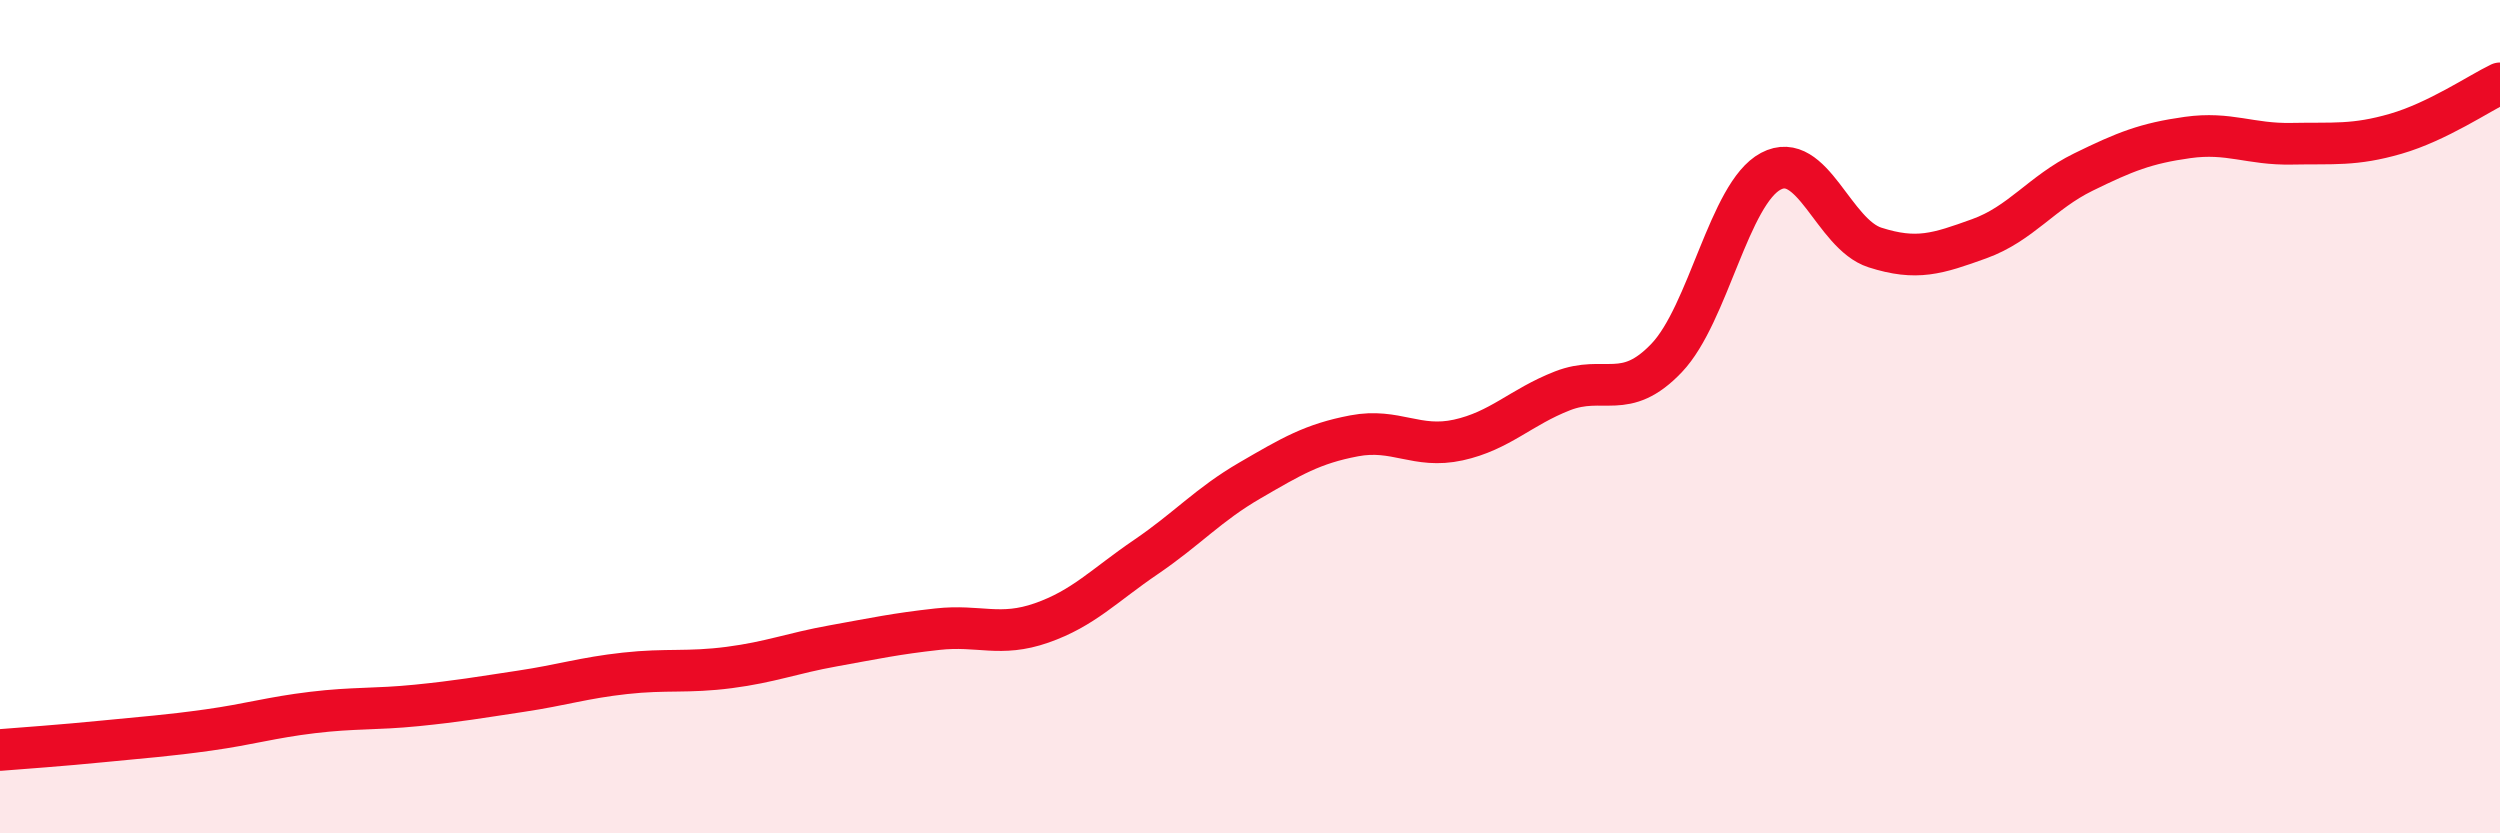
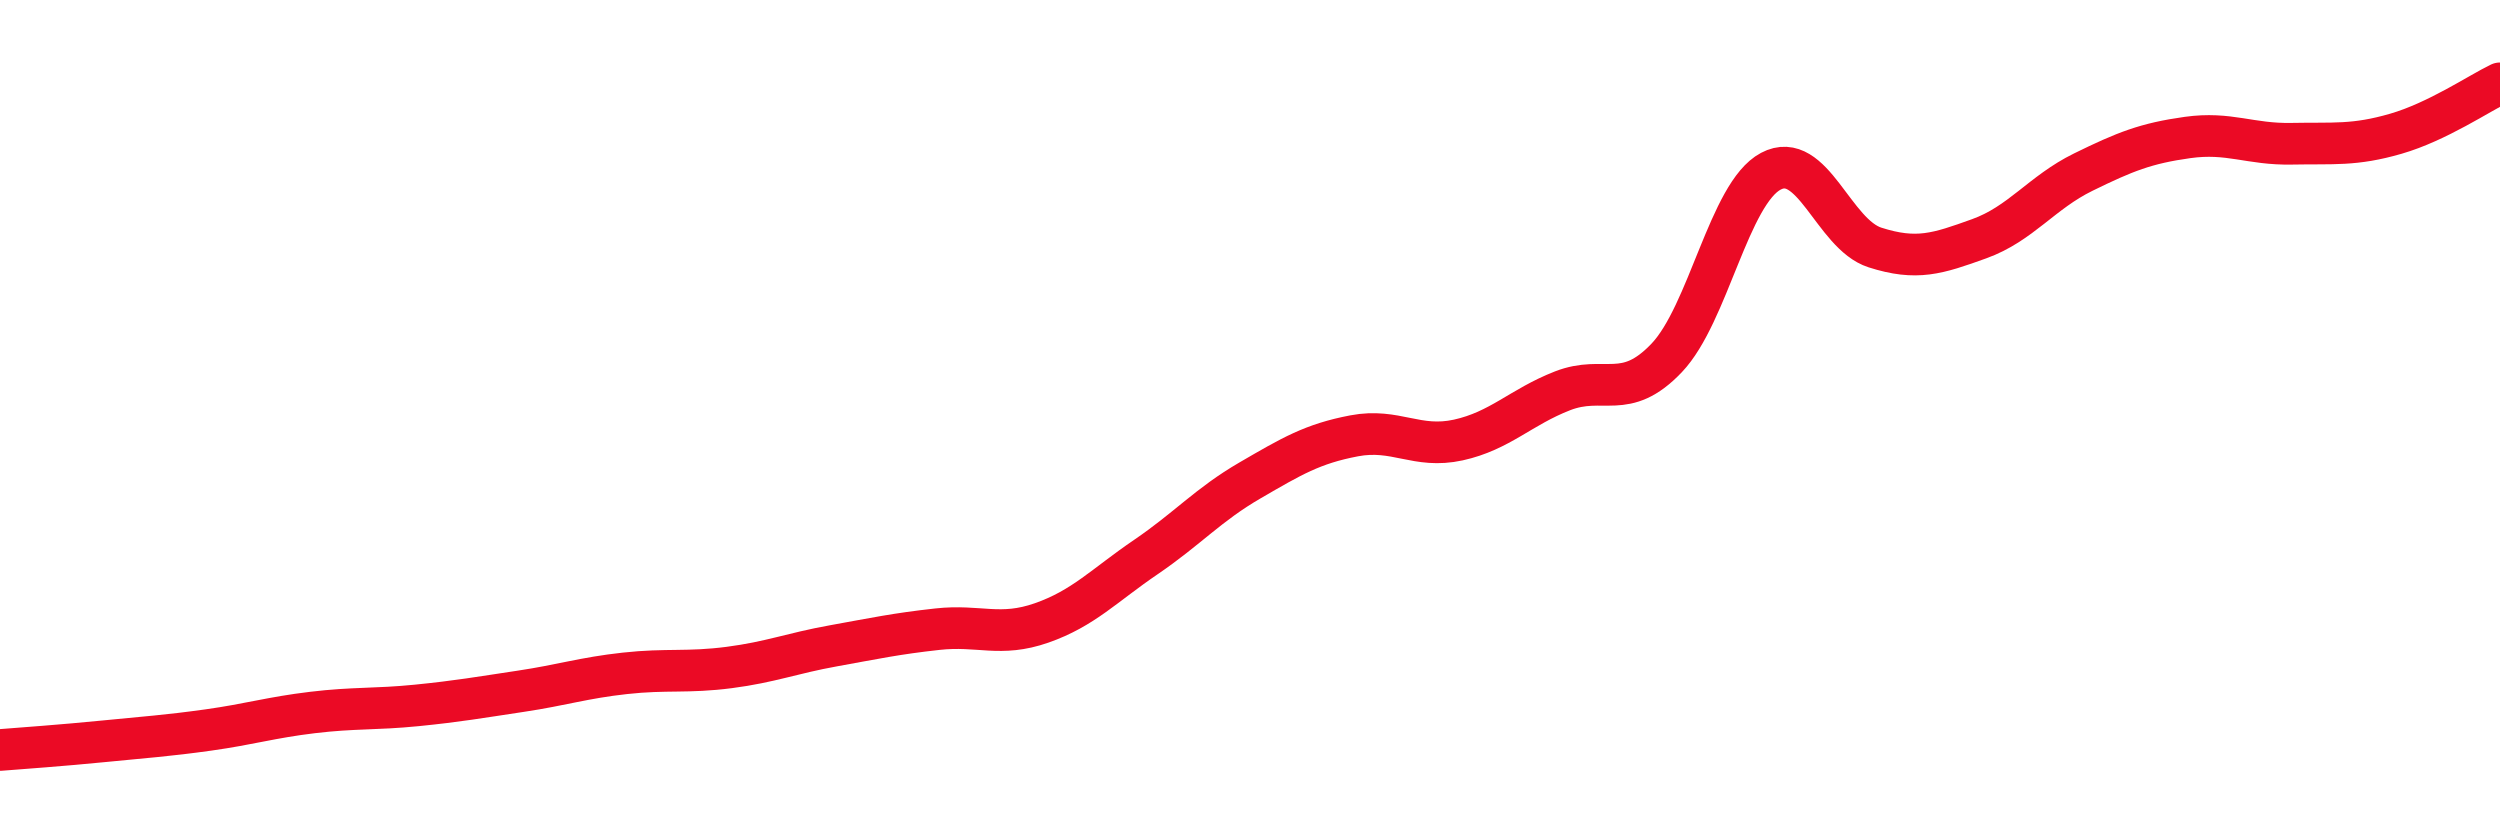
<svg xmlns="http://www.w3.org/2000/svg" width="60" height="20" viewBox="0 0 60 20">
-   <path d="M 0,18 C 0.5,17.96 1.5,17.89 2.5,17.79 C 3.5,17.69 4,17.66 5,17.52 C 6,17.38 6.5,17.22 7.5,17.1 C 8.5,16.98 9,17.03 10,16.93 C 11,16.83 11.5,16.74 12.5,16.59 C 13.5,16.44 14,16.27 15,16.16 C 16,16.05 16.5,16.15 17.5,16.02 C 18.5,15.89 19,15.68 20,15.5 C 21,15.32 21.5,15.21 22.5,15.1 C 23.5,14.99 24,15.3 25,14.95 C 26,14.6 26.5,14.05 27.5,13.37 C 28.5,12.69 29,12.11 30,11.53 C 31,10.95 31.5,10.65 32.5,10.46 C 33.5,10.27 34,10.78 35,10.56 C 36,10.34 36.5,9.77 37.5,9.38 C 38.5,8.99 39,9.64 40,8.59 C 41,7.54 41.5,4.64 42.5,4.11 C 43.5,3.58 44,5.62 45,5.94 C 46,6.26 46.5,6.09 47.5,5.73 C 48.5,5.37 49,4.62 50,4.13 C 51,3.64 51.5,3.44 52.5,3.3 C 53.5,3.16 54,3.47 55,3.45 C 56,3.43 56.5,3.5 57.5,3.21 C 58.5,2.92 59.5,2.24 60,2L60 20L0 20Z" fill="#EB0A25" opacity="0.1" stroke-linecap="round" stroke-linejoin="round" />
  <path d="M 0,18 C 0.5,17.96 1.5,17.89 2.5,17.79 C 3.5,17.69 4,17.66 5,17.52 C 6,17.38 6.5,17.22 7.5,17.1 C 8.5,16.98 9,17.03 10,16.93 C 11,16.83 11.5,16.74 12.5,16.59 C 13.5,16.44 14,16.27 15,16.16 C 16,16.05 16.5,16.15 17.5,16.02 C 18.5,15.89 19,15.68 20,15.5 C 21,15.32 21.5,15.21 22.5,15.1 C 23.5,14.99 24,15.3 25,14.95 C 26,14.6 26.5,14.05 27.5,13.37 C 28.5,12.69 29,12.11 30,11.53 C 31,10.95 31.5,10.65 32.5,10.46 C 33.5,10.27 34,10.78 35,10.56 C 36,10.34 36.5,9.77 37.5,9.38 C 38.5,8.99 39,9.64 40,8.59 C 41,7.54 41.5,4.64 42.5,4.11 C 43.5,3.58 44,5.62 45,5.94 C 46,6.26 46.5,6.09 47.5,5.73 C 48.5,5.37 49,4.62 50,4.13 C 51,3.64 51.5,3.44 52.5,3.3 C 53.5,3.16 54,3.47 55,3.45 C 56,3.43 56.5,3.5 57.5,3.21 C 58.5,2.92 59.5,2.24 60,2" stroke="#EB0A25" stroke-width="1" fill="none" stroke-linecap="round" stroke-linejoin="round" />
</svg>